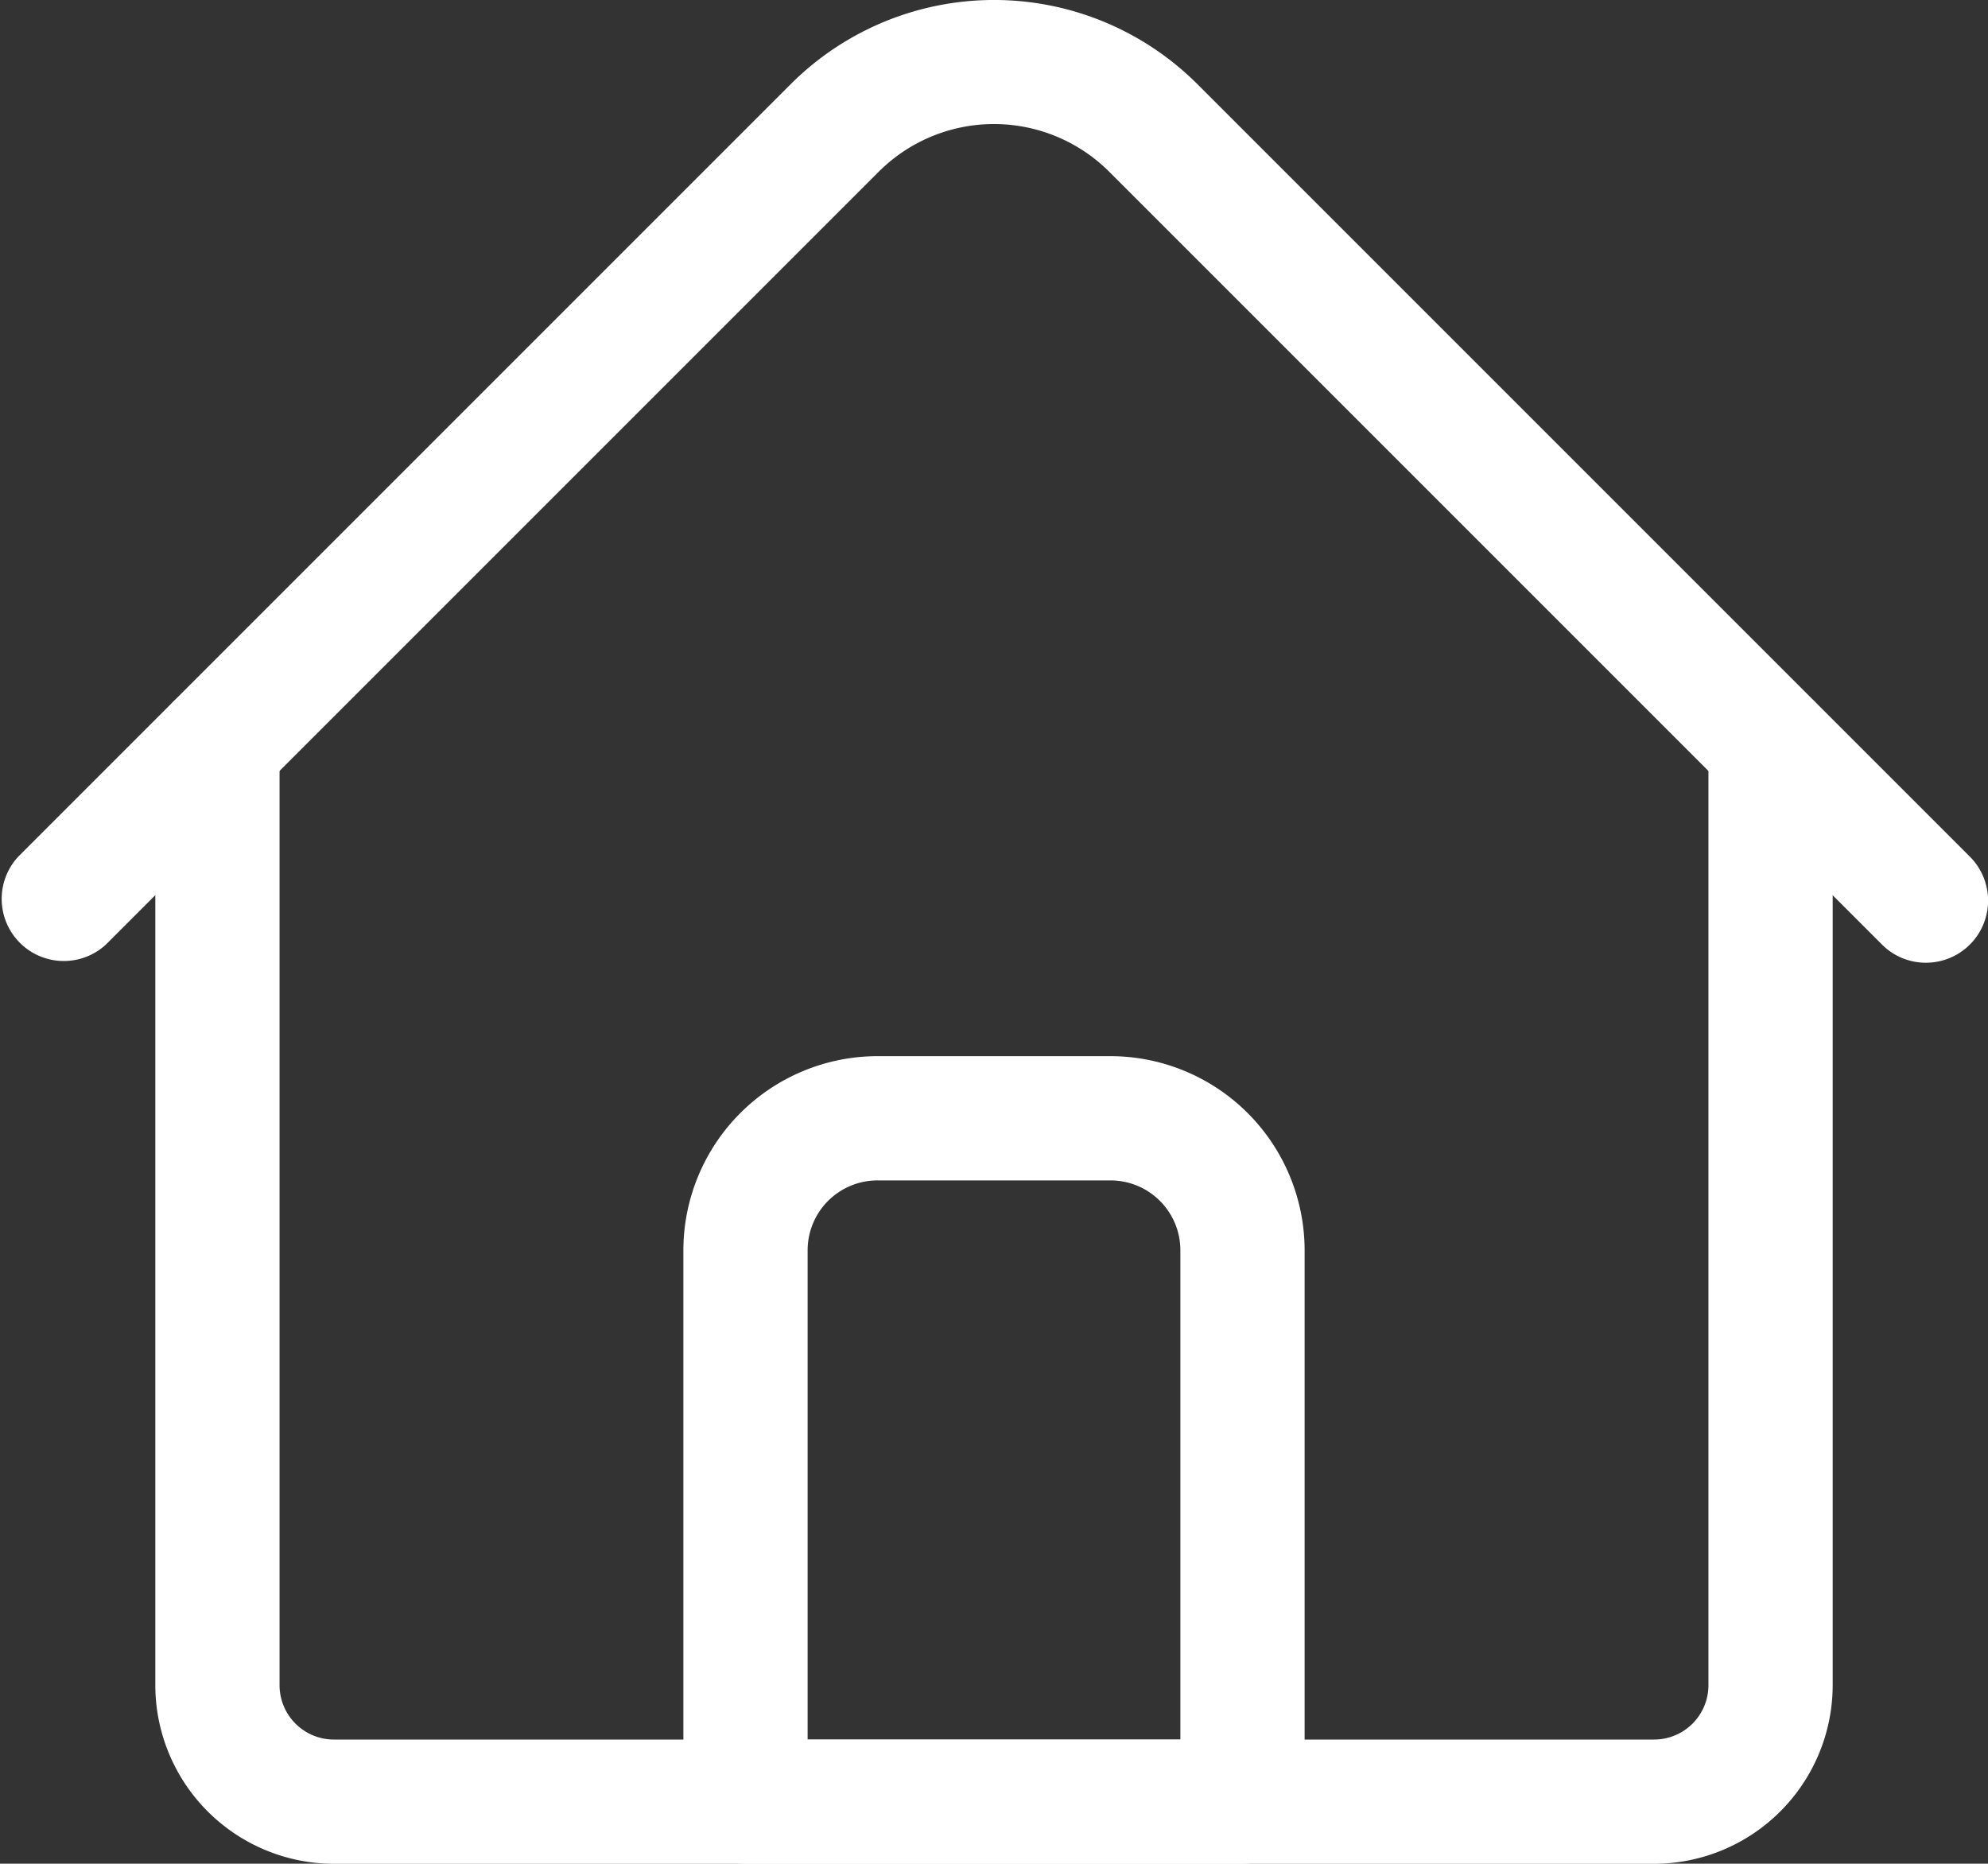
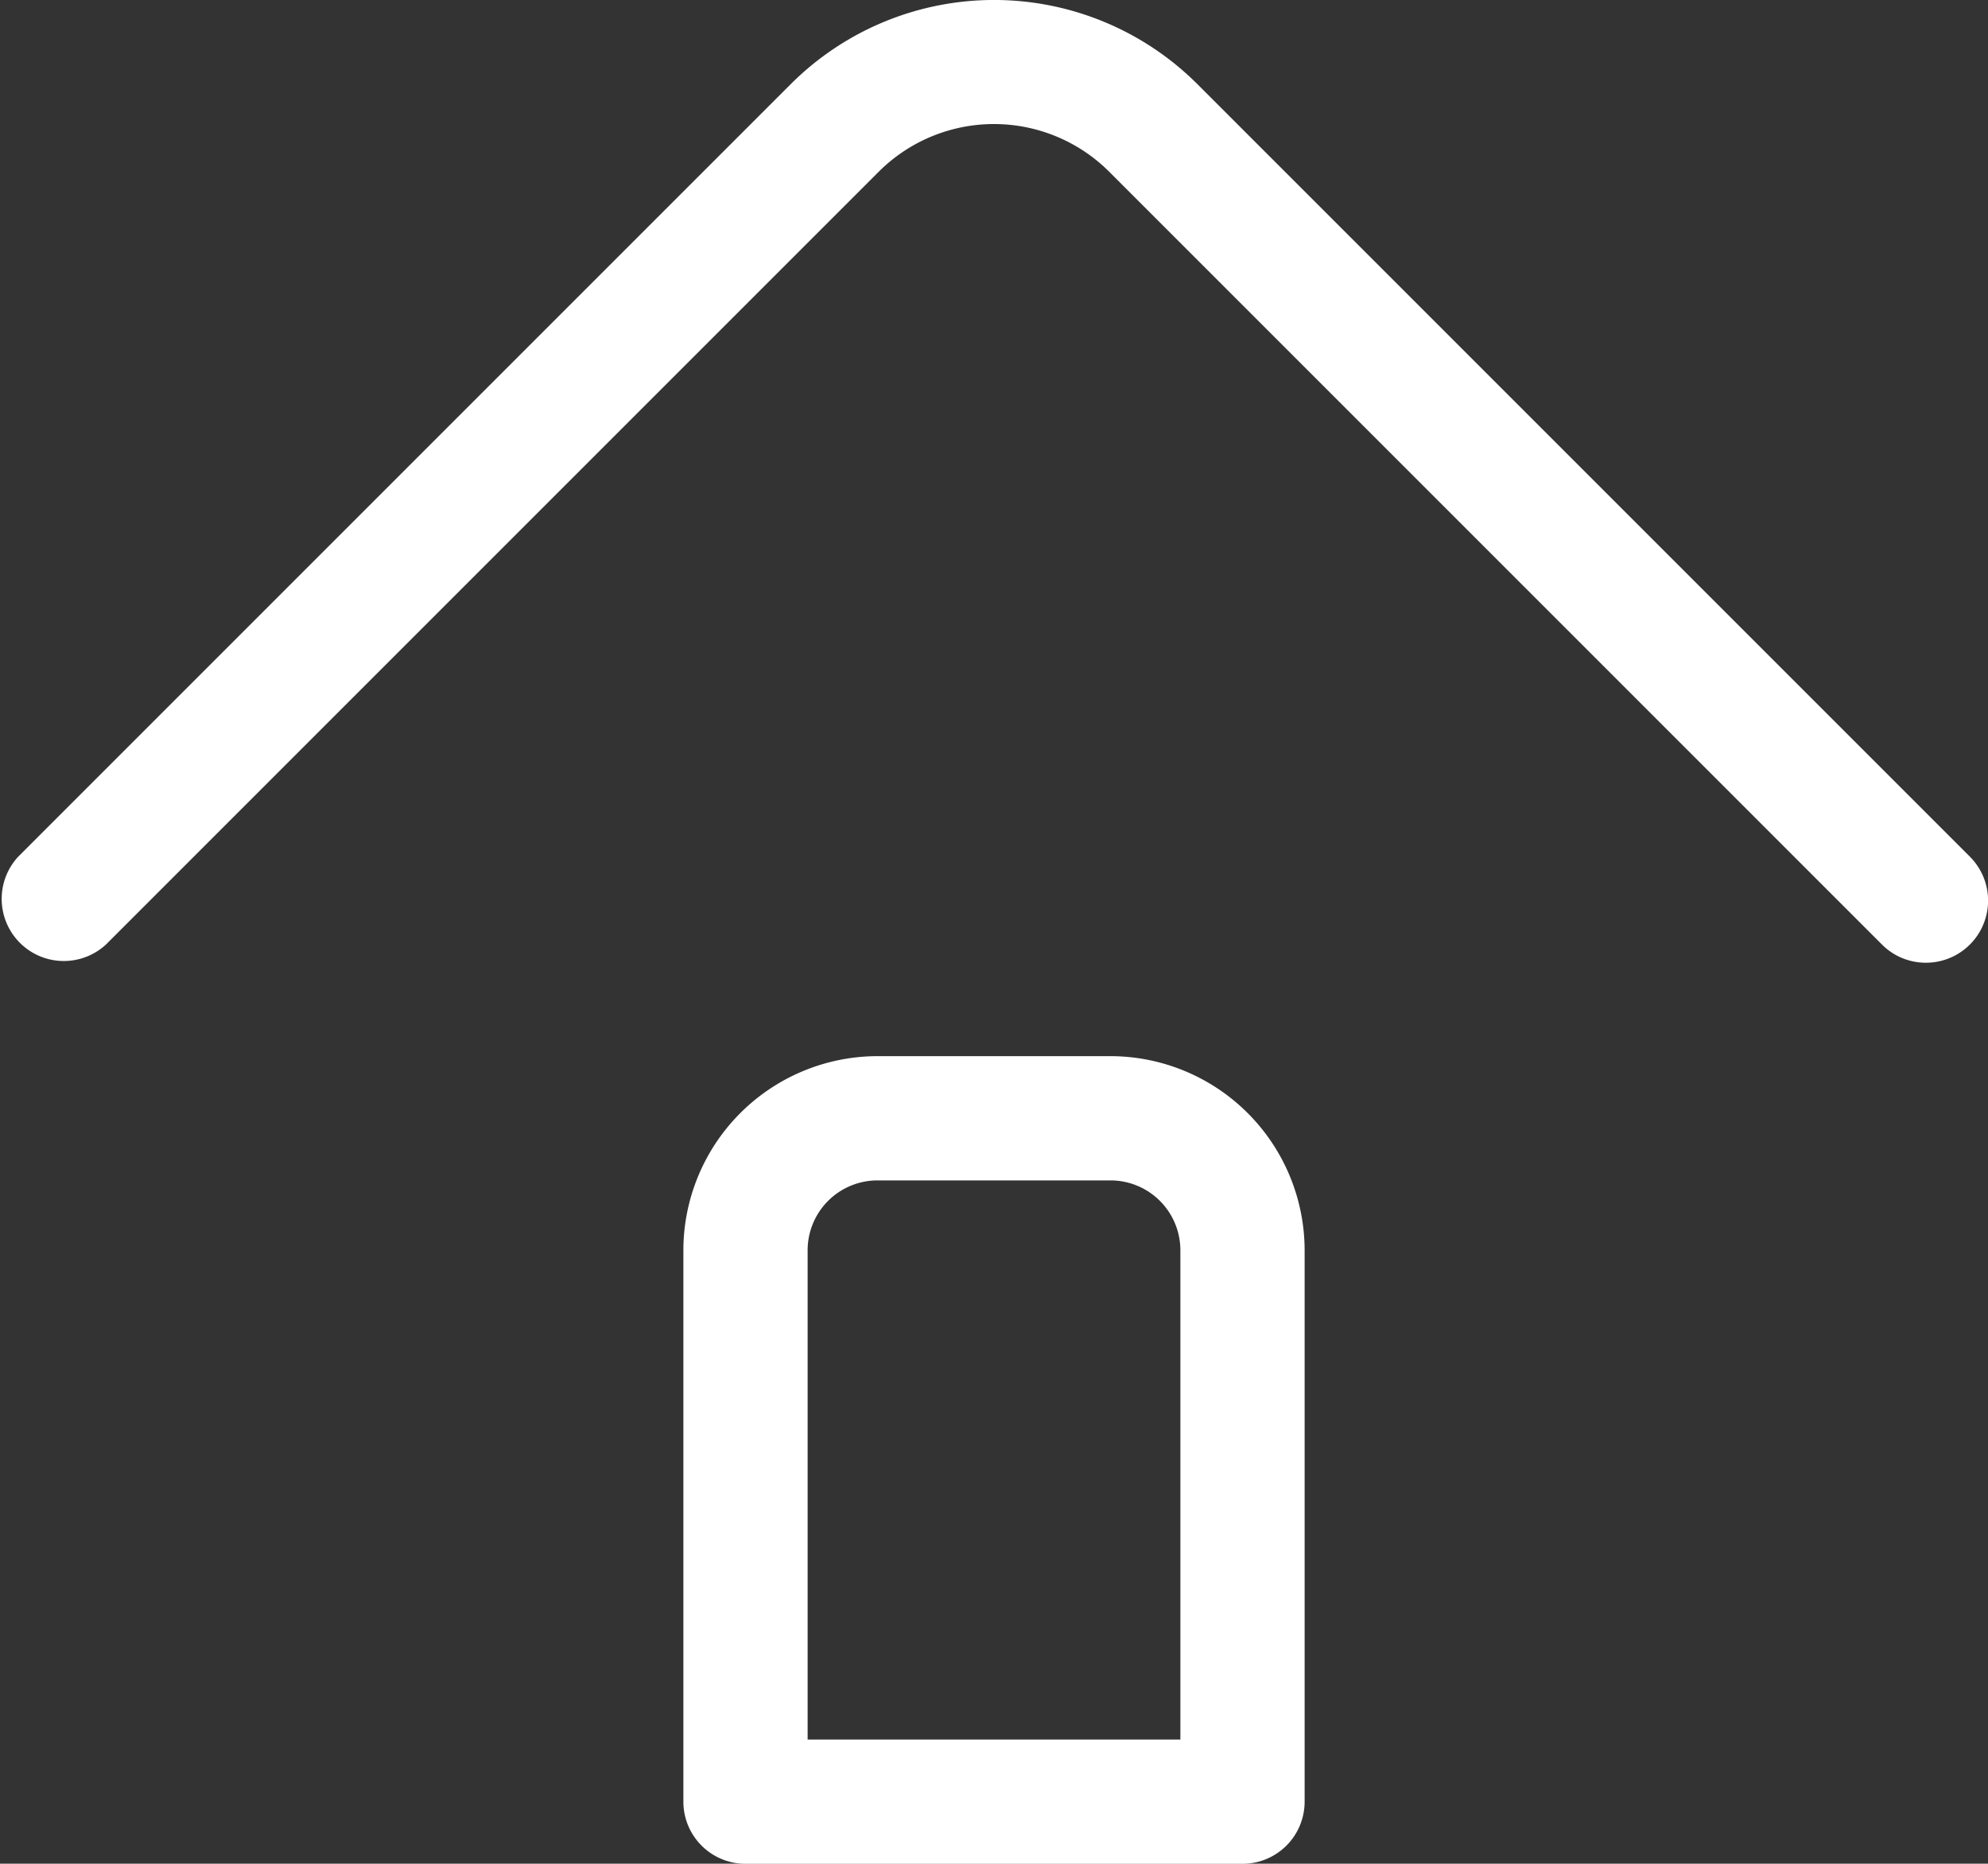
<svg xmlns="http://www.w3.org/2000/svg" viewBox="0 0 512 479.97">
  <rect x="0" y="0" width="512" height="479.97" fill="#333333" stroke="none" />
  <defs>
    <style>.cls-1{fill:#fff;}</style>
  </defs>
  <title>house</title>
  <g id="Layer_2" data-name="Layer 2">
    <g id="Layer_1-2" data-name="Layer 1">
-       <path class="cls-1" d="M426,480H86a46.06,46.06,0,0,1-46-46V192a16,16,0,0,1,32,0V434a14,14,0,0,0,14,14H426a14,14,0,0,0,14-14V192a16,16,0,0,1,32,0V434A46.06,46.06,0,0,1,426,480Z" />
      <path class="cls-1" d="M496,247.94a15.91,15.91,0,0,1-11.31-4.69l-199-199a42,42,0,0,0-59.4,0l-199,199A16,16,0,0,1,4.69,220.63l199-199a74.09,74.09,0,0,1,104.65,0l199,199A16,16,0,0,1,496,247.94Z" />
      <path class="cls-1" d="M320,480H192a16,16,0,0,1-16-16V322a50.06,50.06,0,0,1,50-50h60a50.06,50.06,0,0,1,50,50V464A16,16,0,0,1,320,480ZM208,448h96V322a18,18,0,0,0-18-18H226a18,18,0,0,0-18,18Z" />
    </g>
  </g>
</svg>